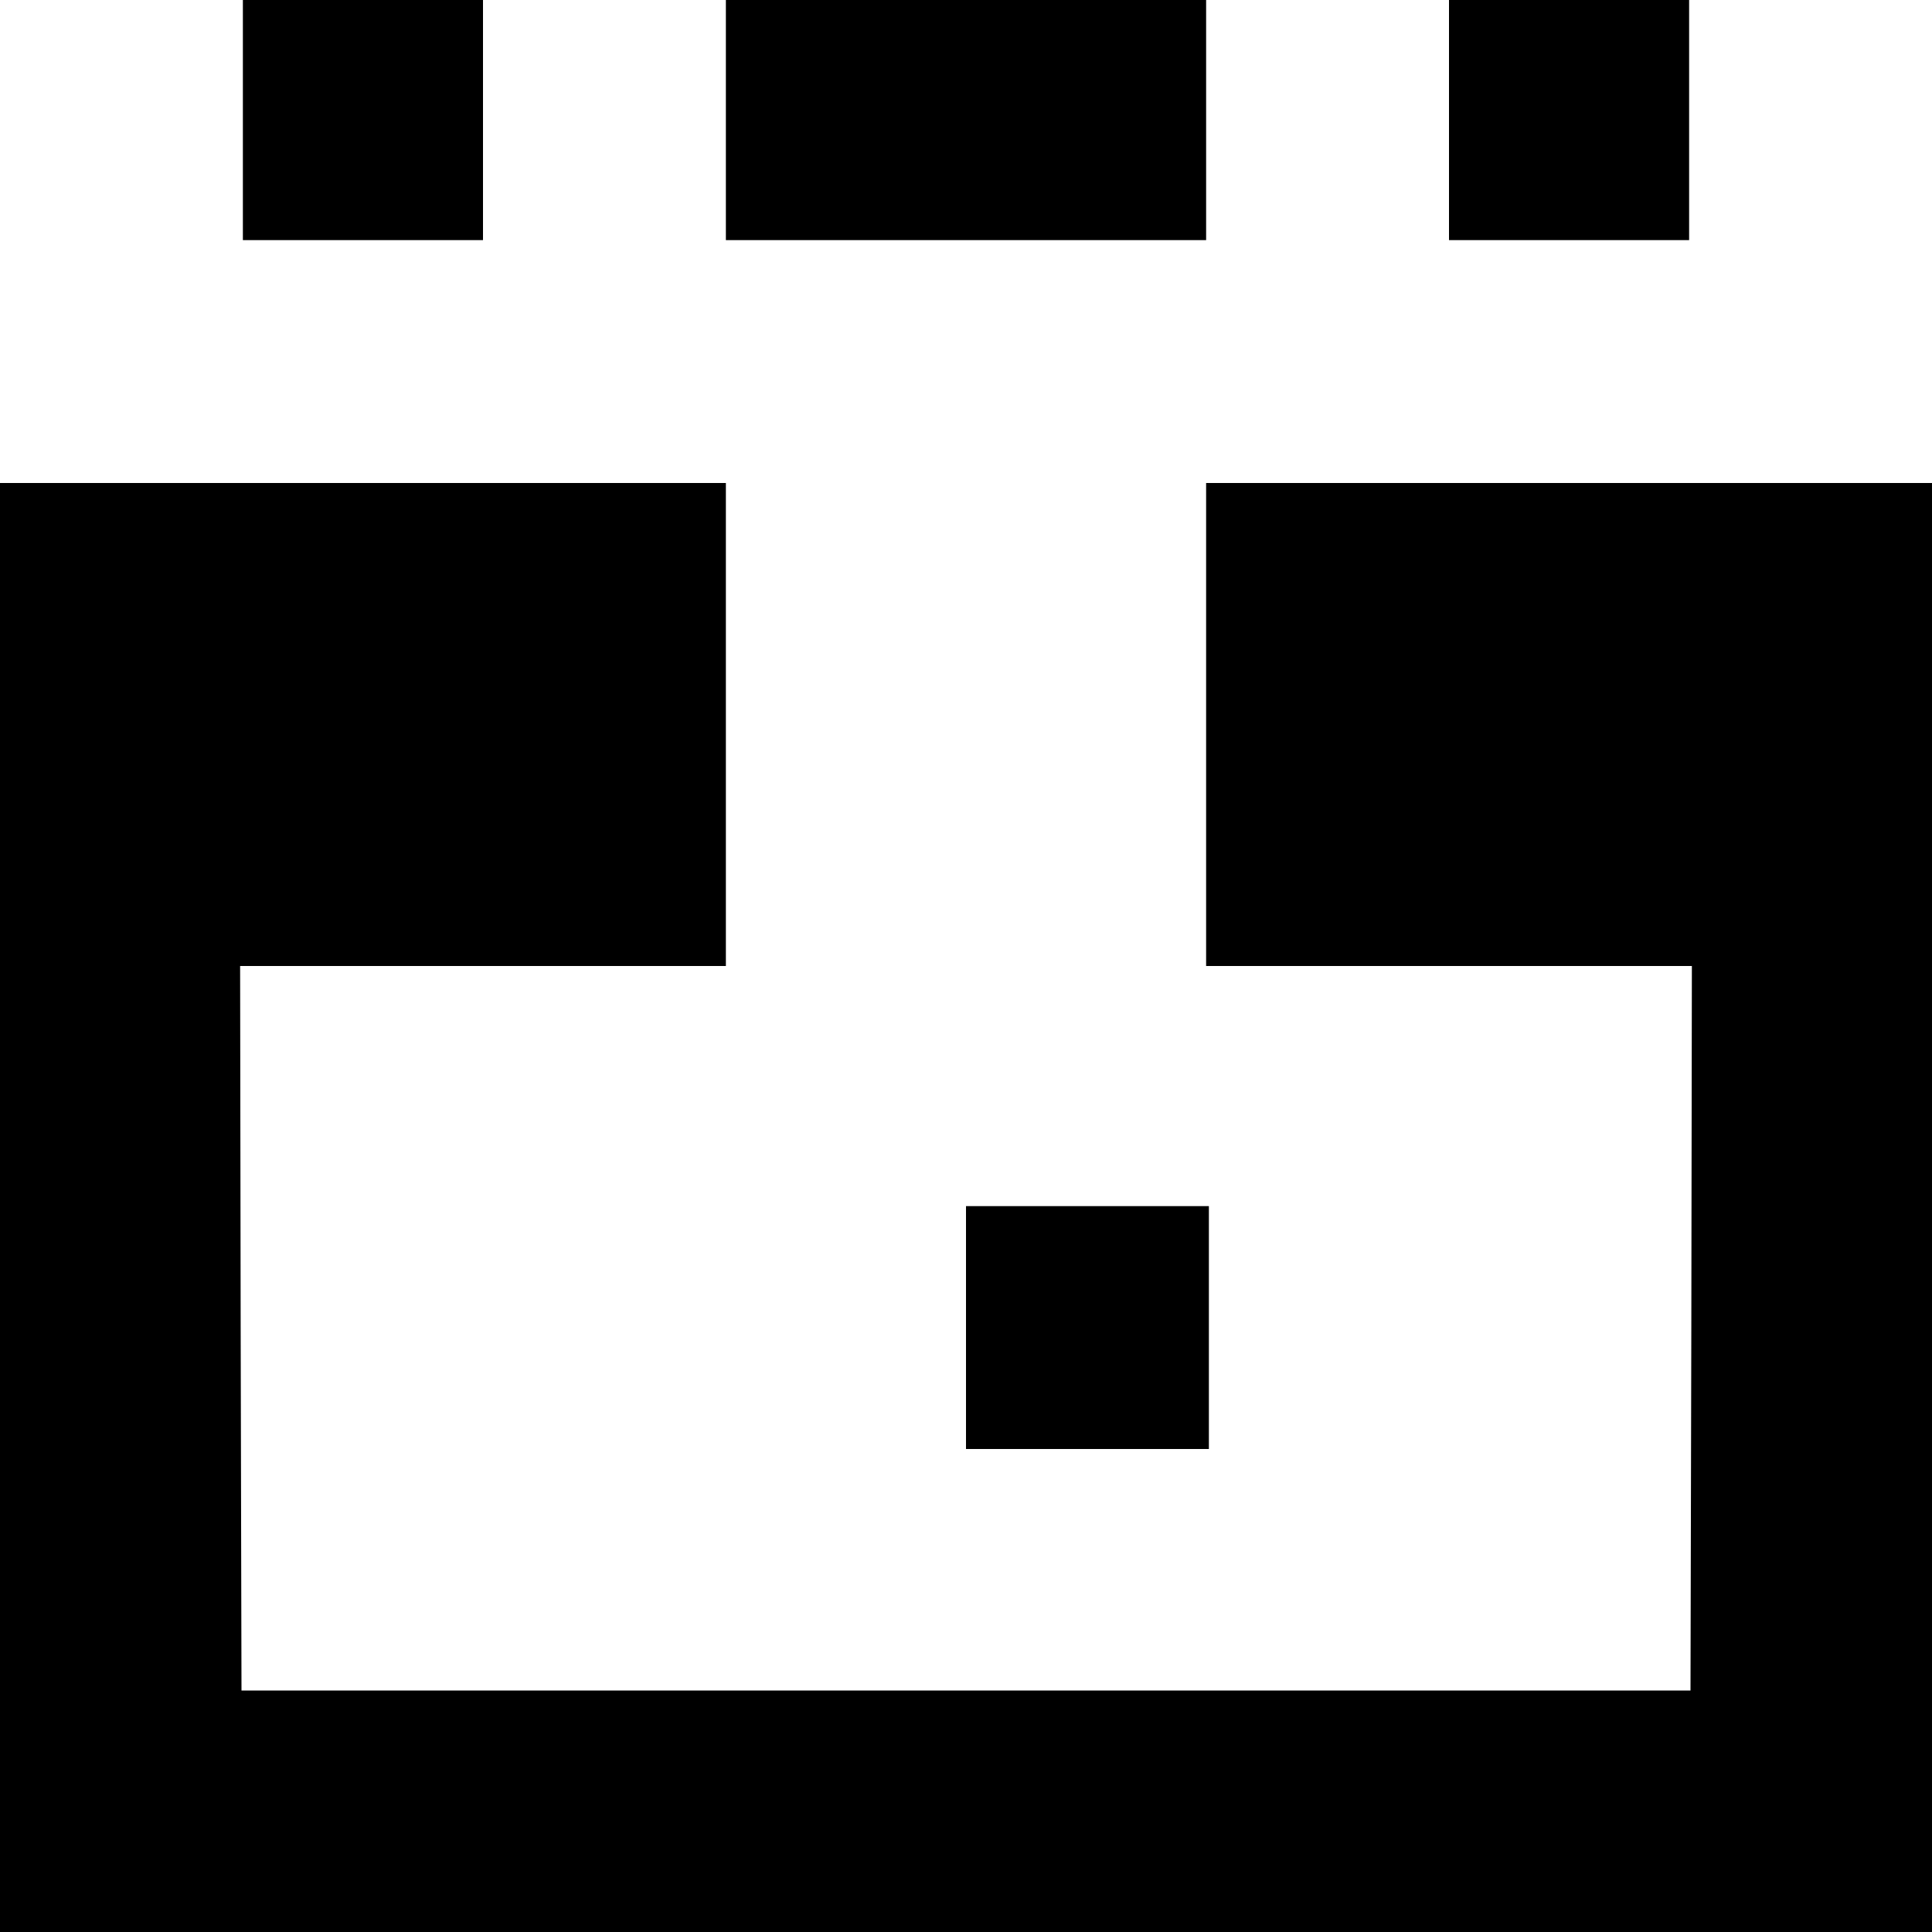
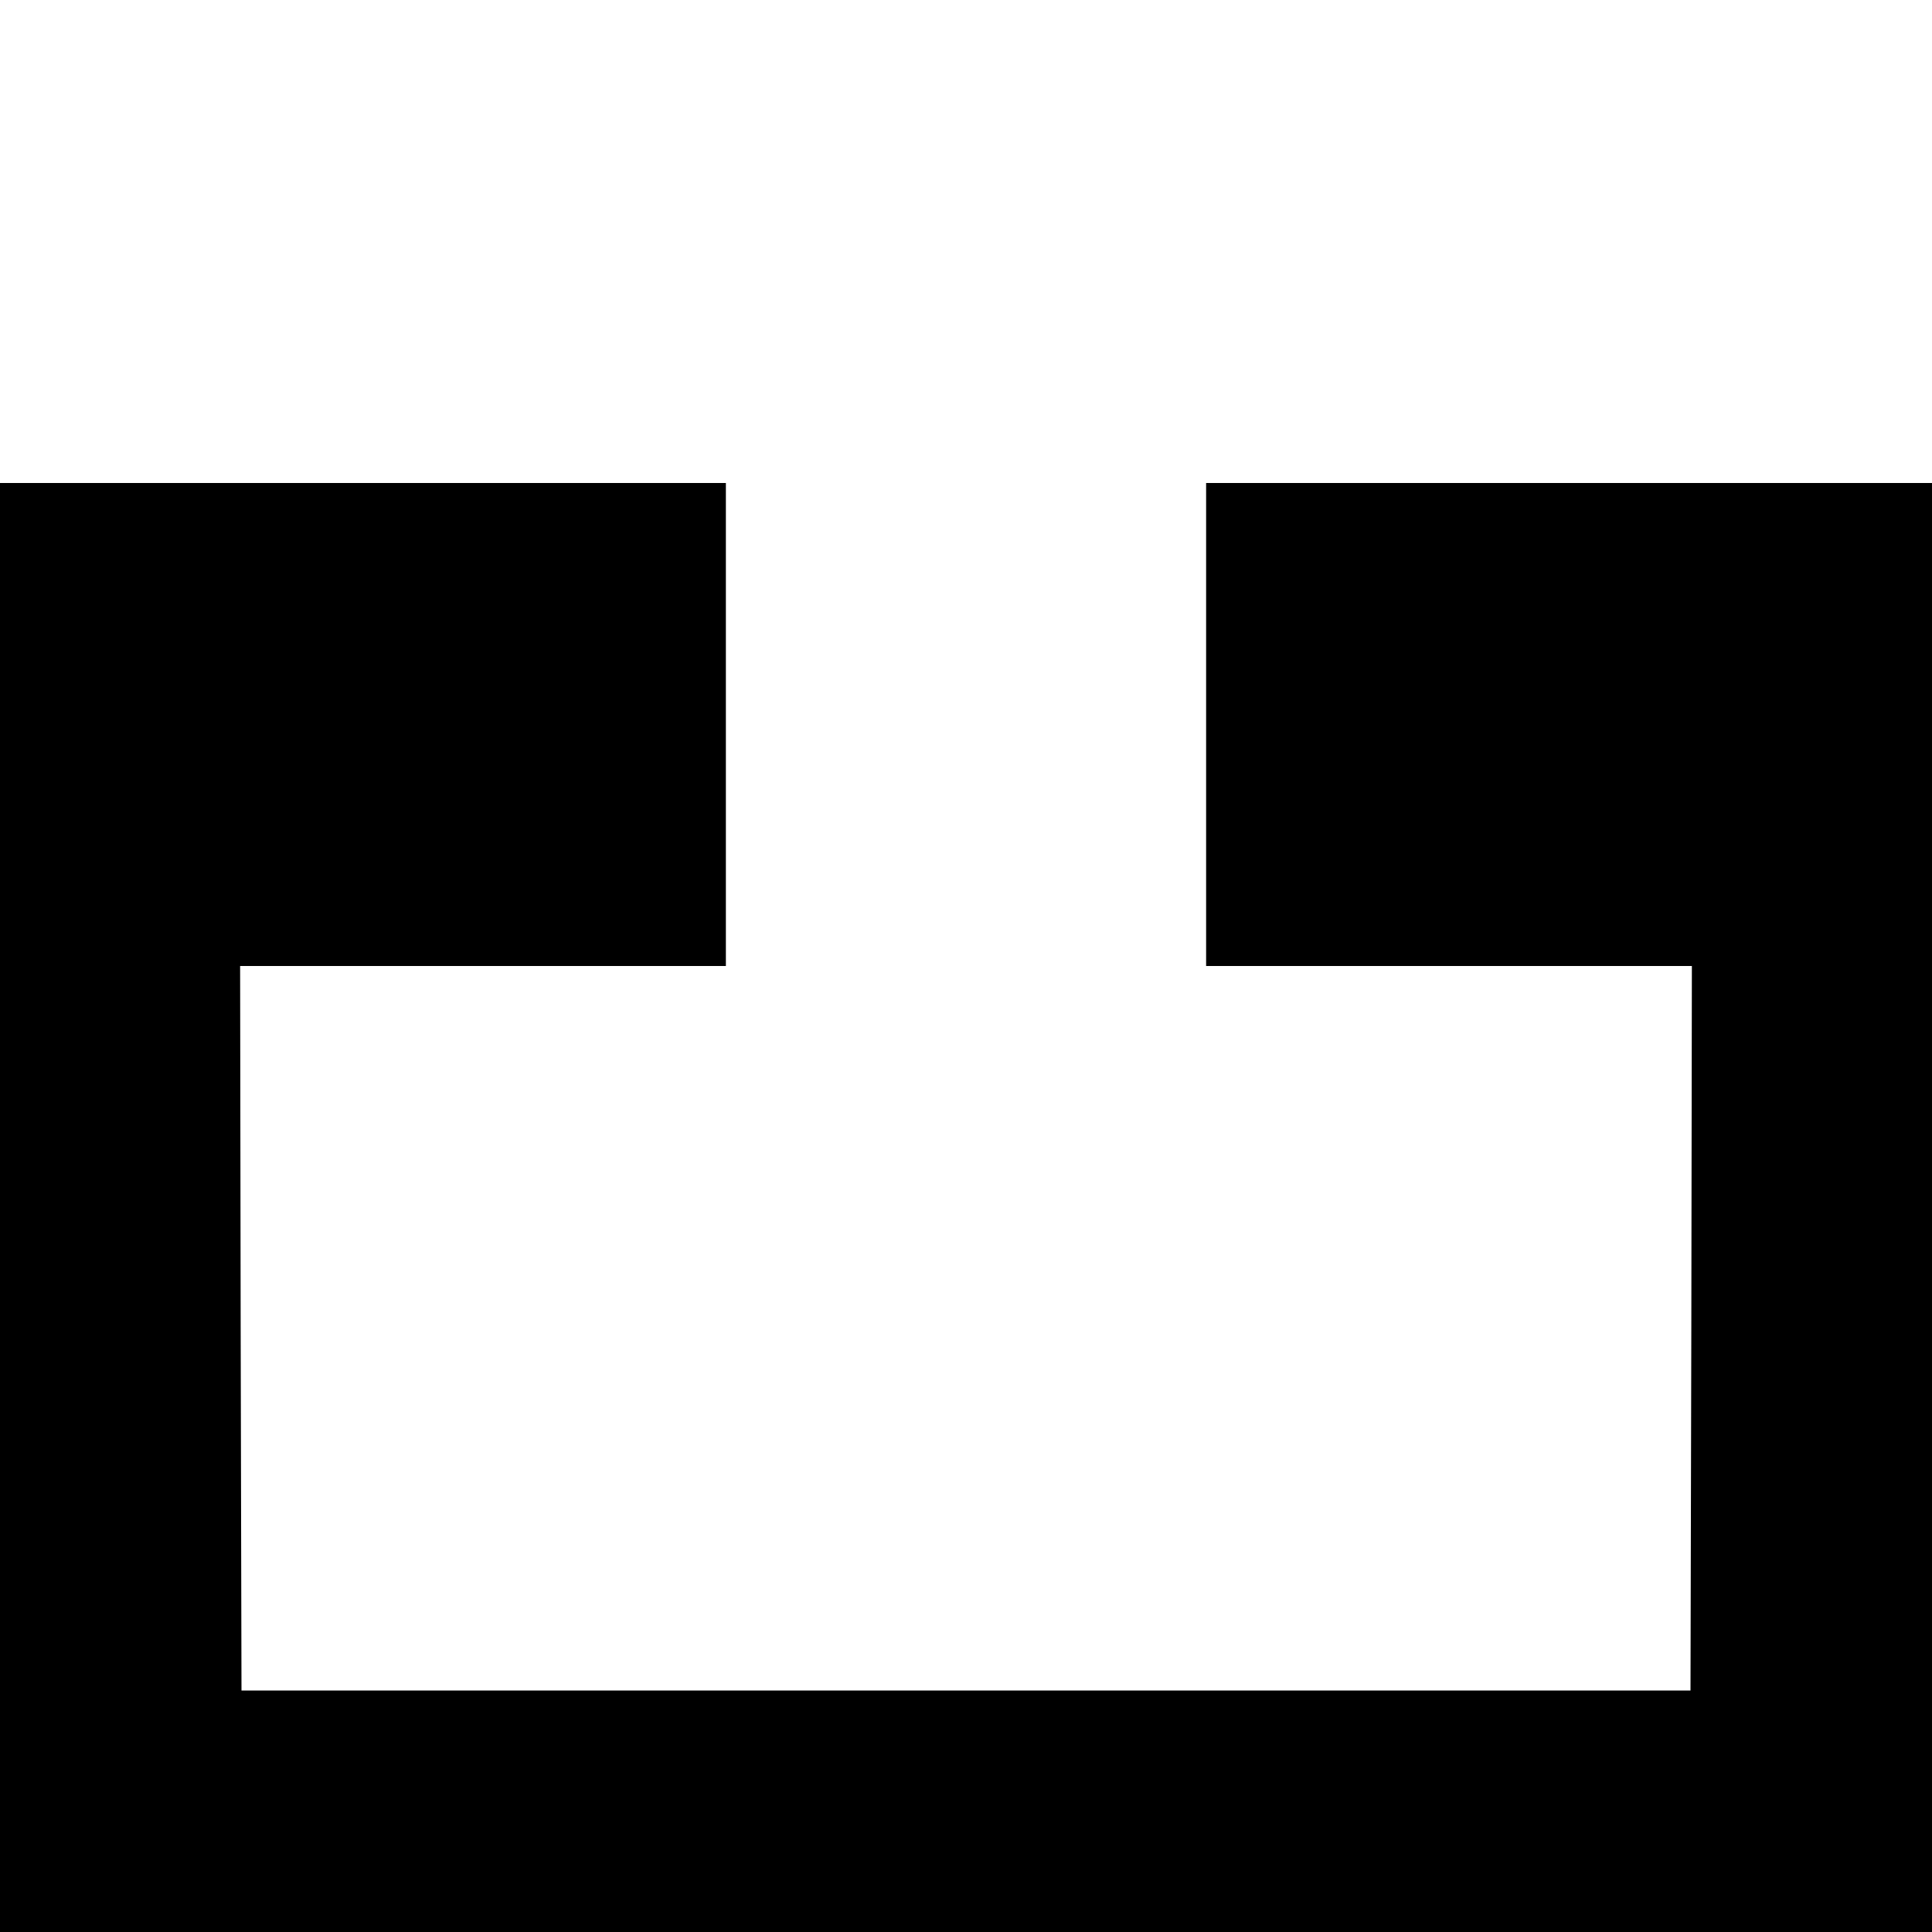
<svg xmlns="http://www.w3.org/2000/svg" version="1.0" width="700pt" height="700pt" viewBox="0 0 700 700" preserveAspectRatio="xMidYMid meet">
  <g transform="translate(0,700) scale(0.1,-0.1)" fill="#000000" stroke="none">
-     <path d="M880 6565 l0 -435 435 0 435 0 0 435 0 435 -435 0 -435 0 0 -435z" />
-     <path d="M2630 6565 l0 -435 870 0 870 0 0 435 0 435 -870 0 -870 0 0 -435z" />
-     <path d="M5250 6565 l0 -435 435 0 435 0 0 435 0 435 -435 0 -435 0 0 -435z" />
    <path d="M0 2625 l0 -2625 3500 0 3500 0 0 2625 0 2625 -1315 0 -1315 0 0 -875 0 -875 880 0 880 0 -2 -1312 -3 -1313 -2625 0 -2625 0 -3 1313 -2 1312 880 0 880 0 0 875 0 875 -1315 0 -1315 0 0 -2625z" />
-     <path d="M3500 2190 l0 -440 440 0 440 0 0 440 0 440 -440 0 -440 0 0 -440z" />
  </g>
</svg>